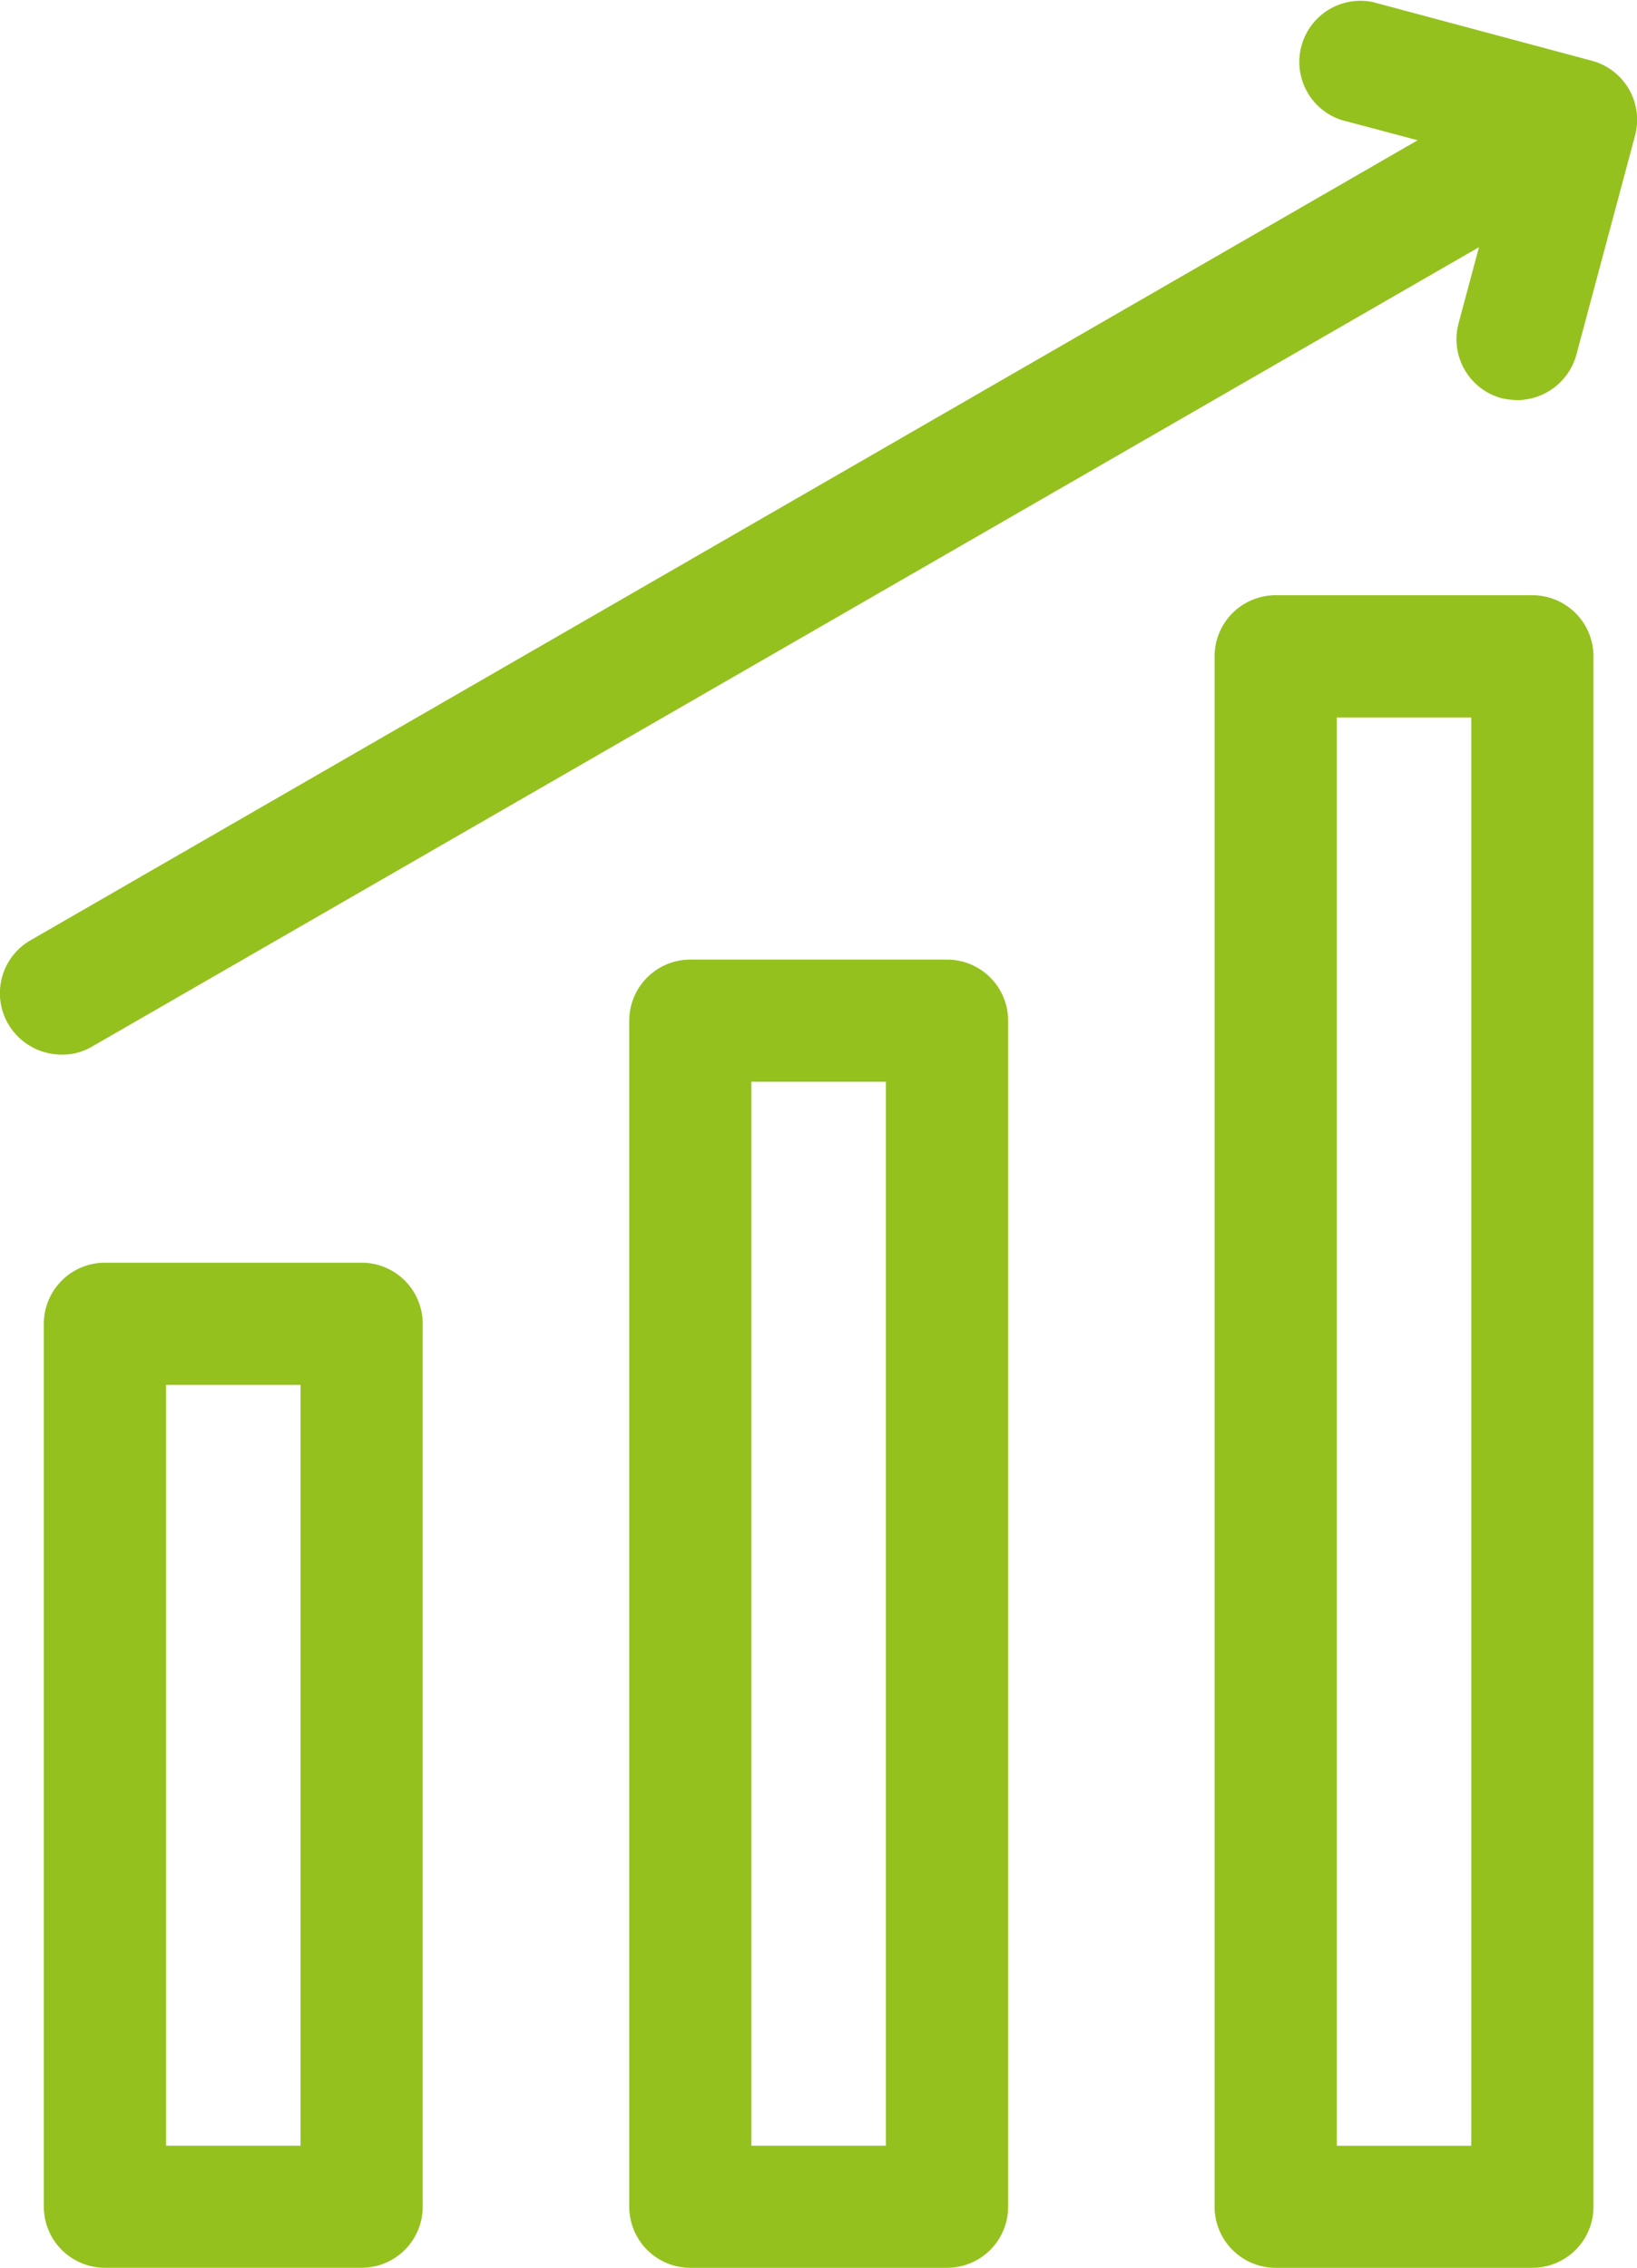
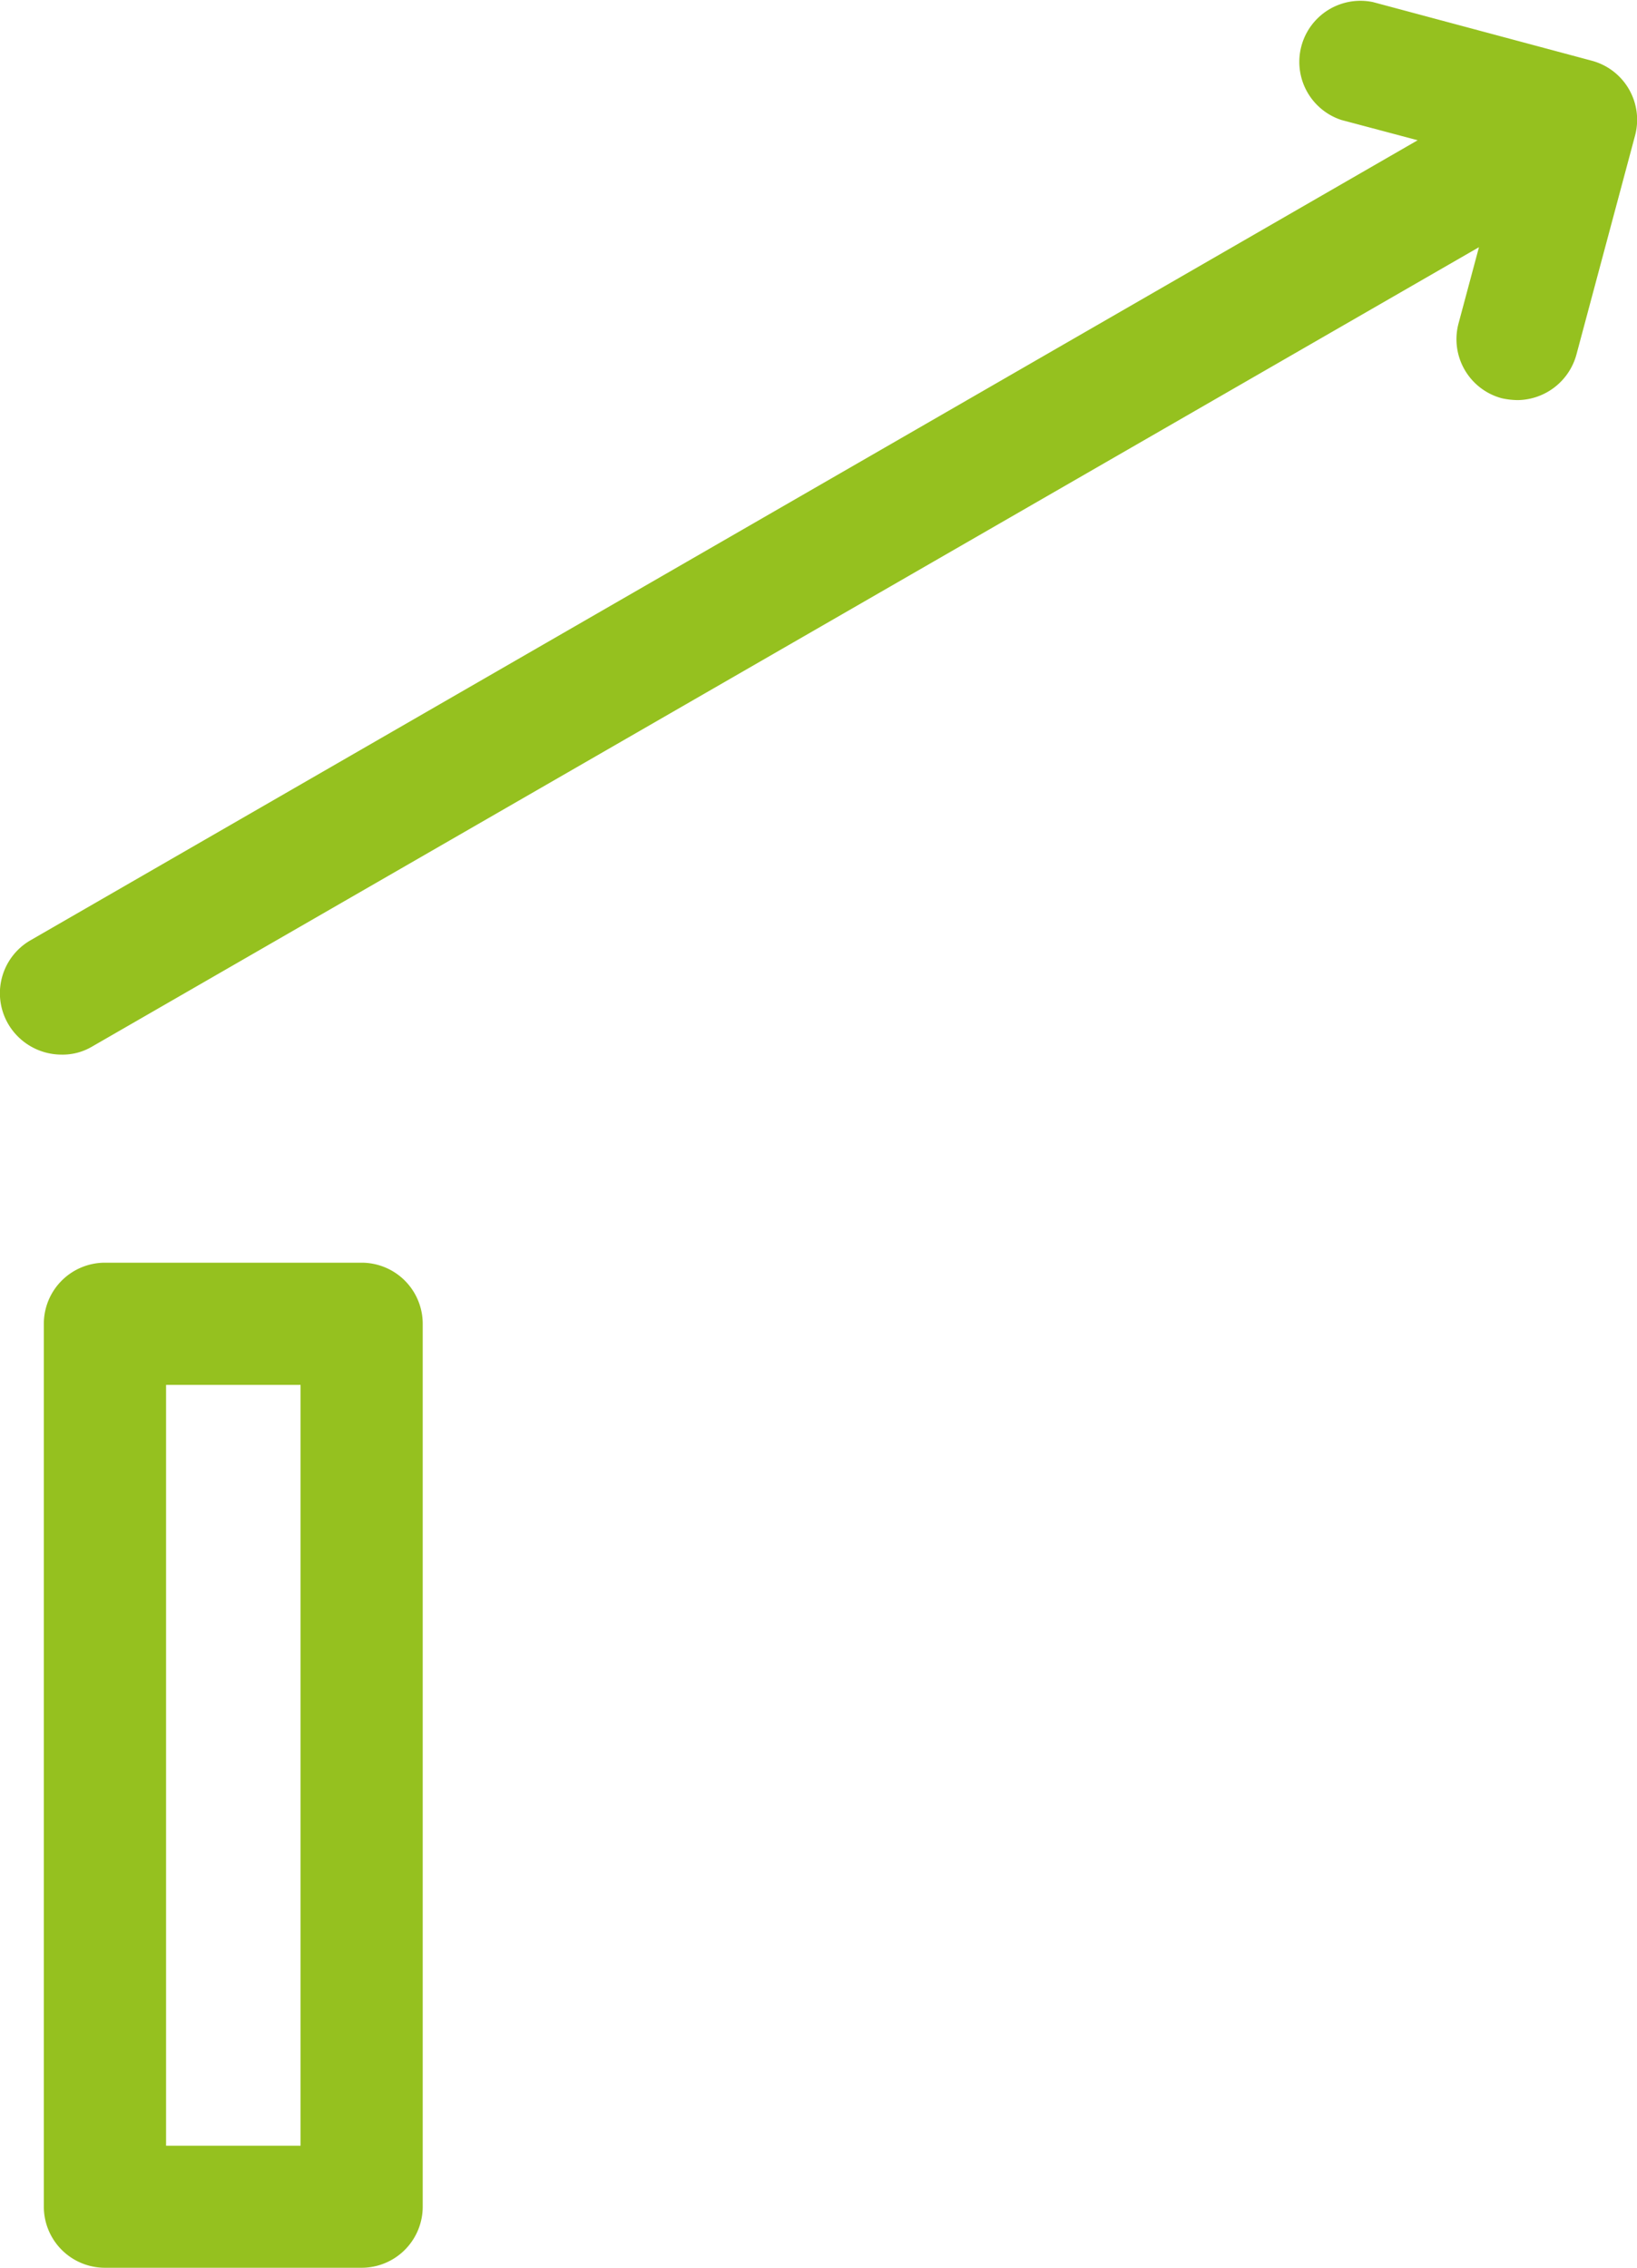
<svg xmlns="http://www.w3.org/2000/svg" width="37.498" height="51.953">
  <g data-name="Groupe 36">
    <g fill="#95c11f" data-name="Groupe 34">
-       <path d="M668.176,522.422h5.879a1.4,1.4,0,0,0,1.4-1.4V485.505a1.4,1.4,0,0,0-1.4-1.4h-5.879a1.4,1.4,0,0,0-1.4,1.4v35.517A1.4,1.4,0,0,0,668.176,522.422Zm1.4-35.517h3.08v32.721h-3.08Z" data-name="Tracé 23" transform="translate(0 0) translate(0 0) translate(-638.954 -470.469)" />
-       <path d="M620.271,519.865a1.4,1.4,0,0,0-1.4-1.4h-5.879a1.4,1.4,0,0,0-1.4,1.4v27.17a1.4,1.4,0,0,0,1.4,1.4h5.879a1.4,1.4,0,0,0,1.4-1.4Zm-2.8,25.773h-3.081V521.264h3.081Z" data-name="Tracé 24" transform="translate(0 0) translate(0 0) translate(-597.178 -496.482)" />
      <path d="M552.439,451.432a1.418,1.418,0,0,0,1.215.7,1.324,1.324,0,0,0,.7-.181l31.774-18.316-.468,1.747a1.4,1.4,0,0,0,.988,1.713,1.758,1.758,0,0,0,.368.043,1.414,1.414,0,0,0,1.344-1.041l1.343-5.018a1.4,1.4,0,0,0-.98-1.713L583.7,428.02a1.4,1.4,0,0,0-.725,2.7l1.749.465-31.772,18.326A1.4,1.4,0,0,0,552.439,451.432Z" data-name="Tracé 25" transform="translate(0 0) translate(0 0) translate(-552.25 -427.972)" />
      <path d="M557.8,570.073h5.879a1.4,1.4,0,0,0,1.4-1.4V548.448a1.4,1.4,0,0,0-1.4-1.4H557.8a1.4,1.4,0,0,0-1.4,1.4v20.226A1.4,1.4,0,0,0,557.8,570.073Zm1.4-20.226h3.081v17.43H559.2Z" data-name="Tracé 26" transform="translate(0 0) translate(0 0) translate(-555.396 -518.121)" />
    </g>
  </g>
</svg>